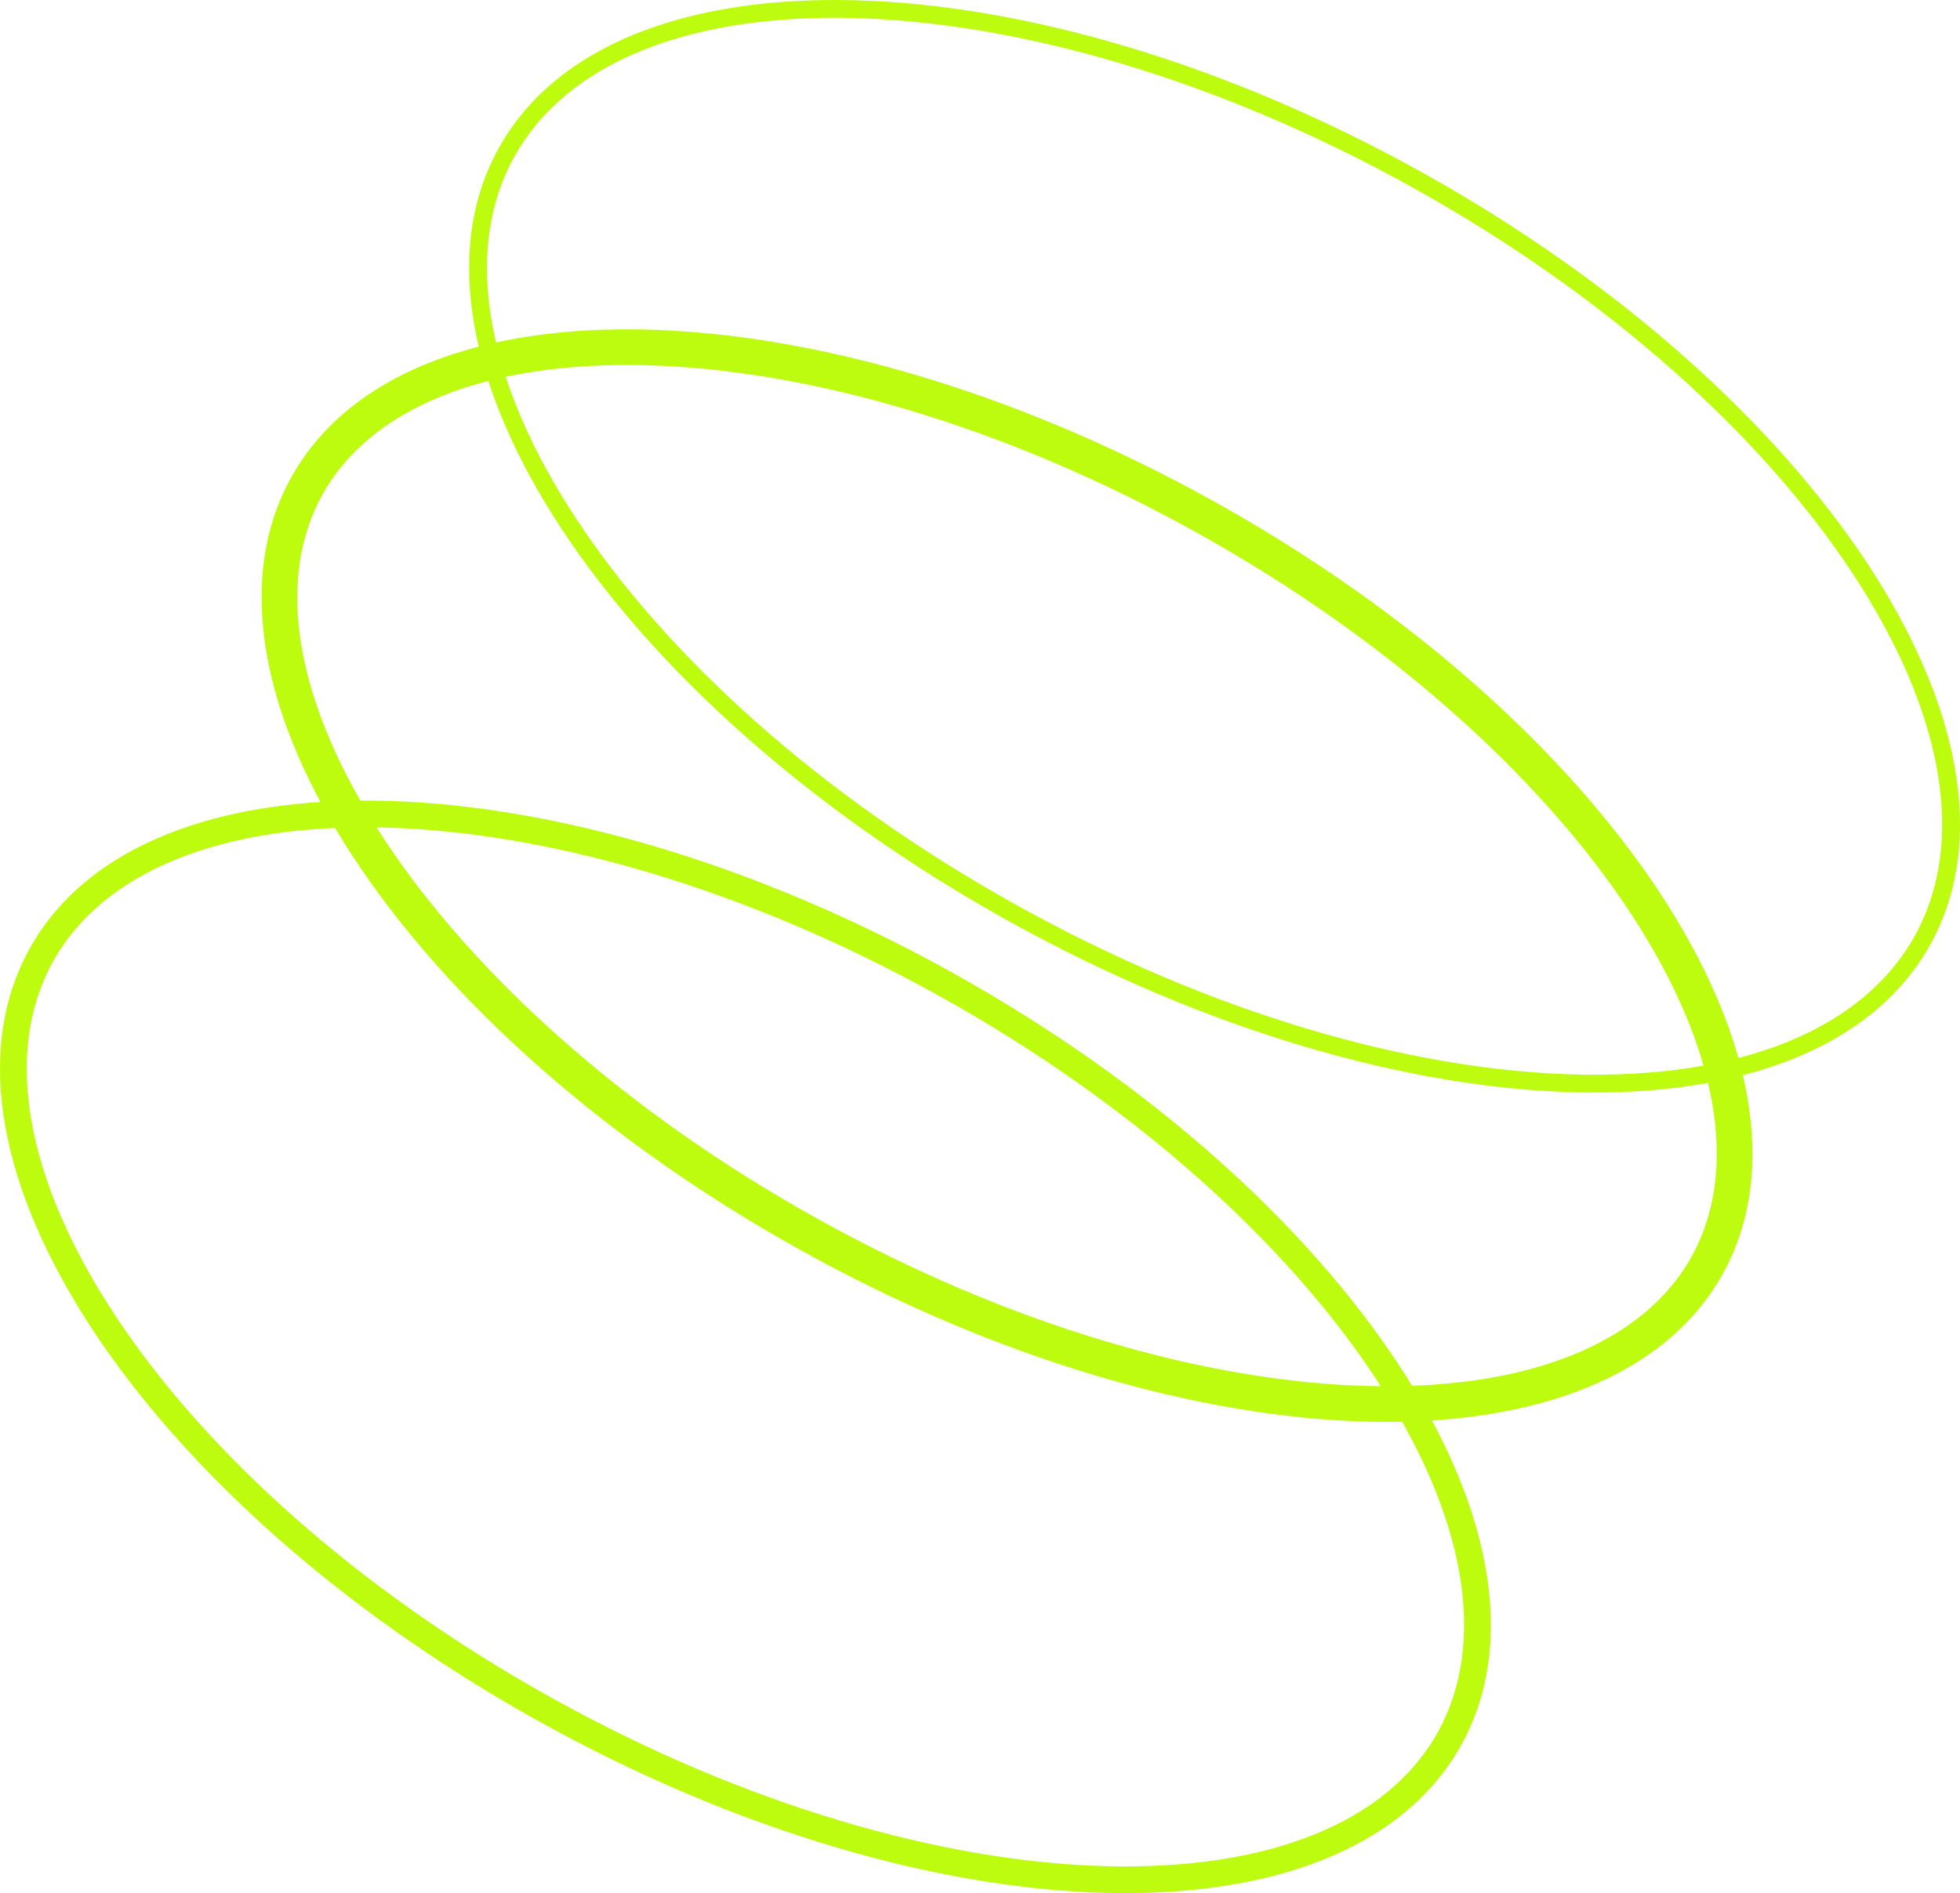
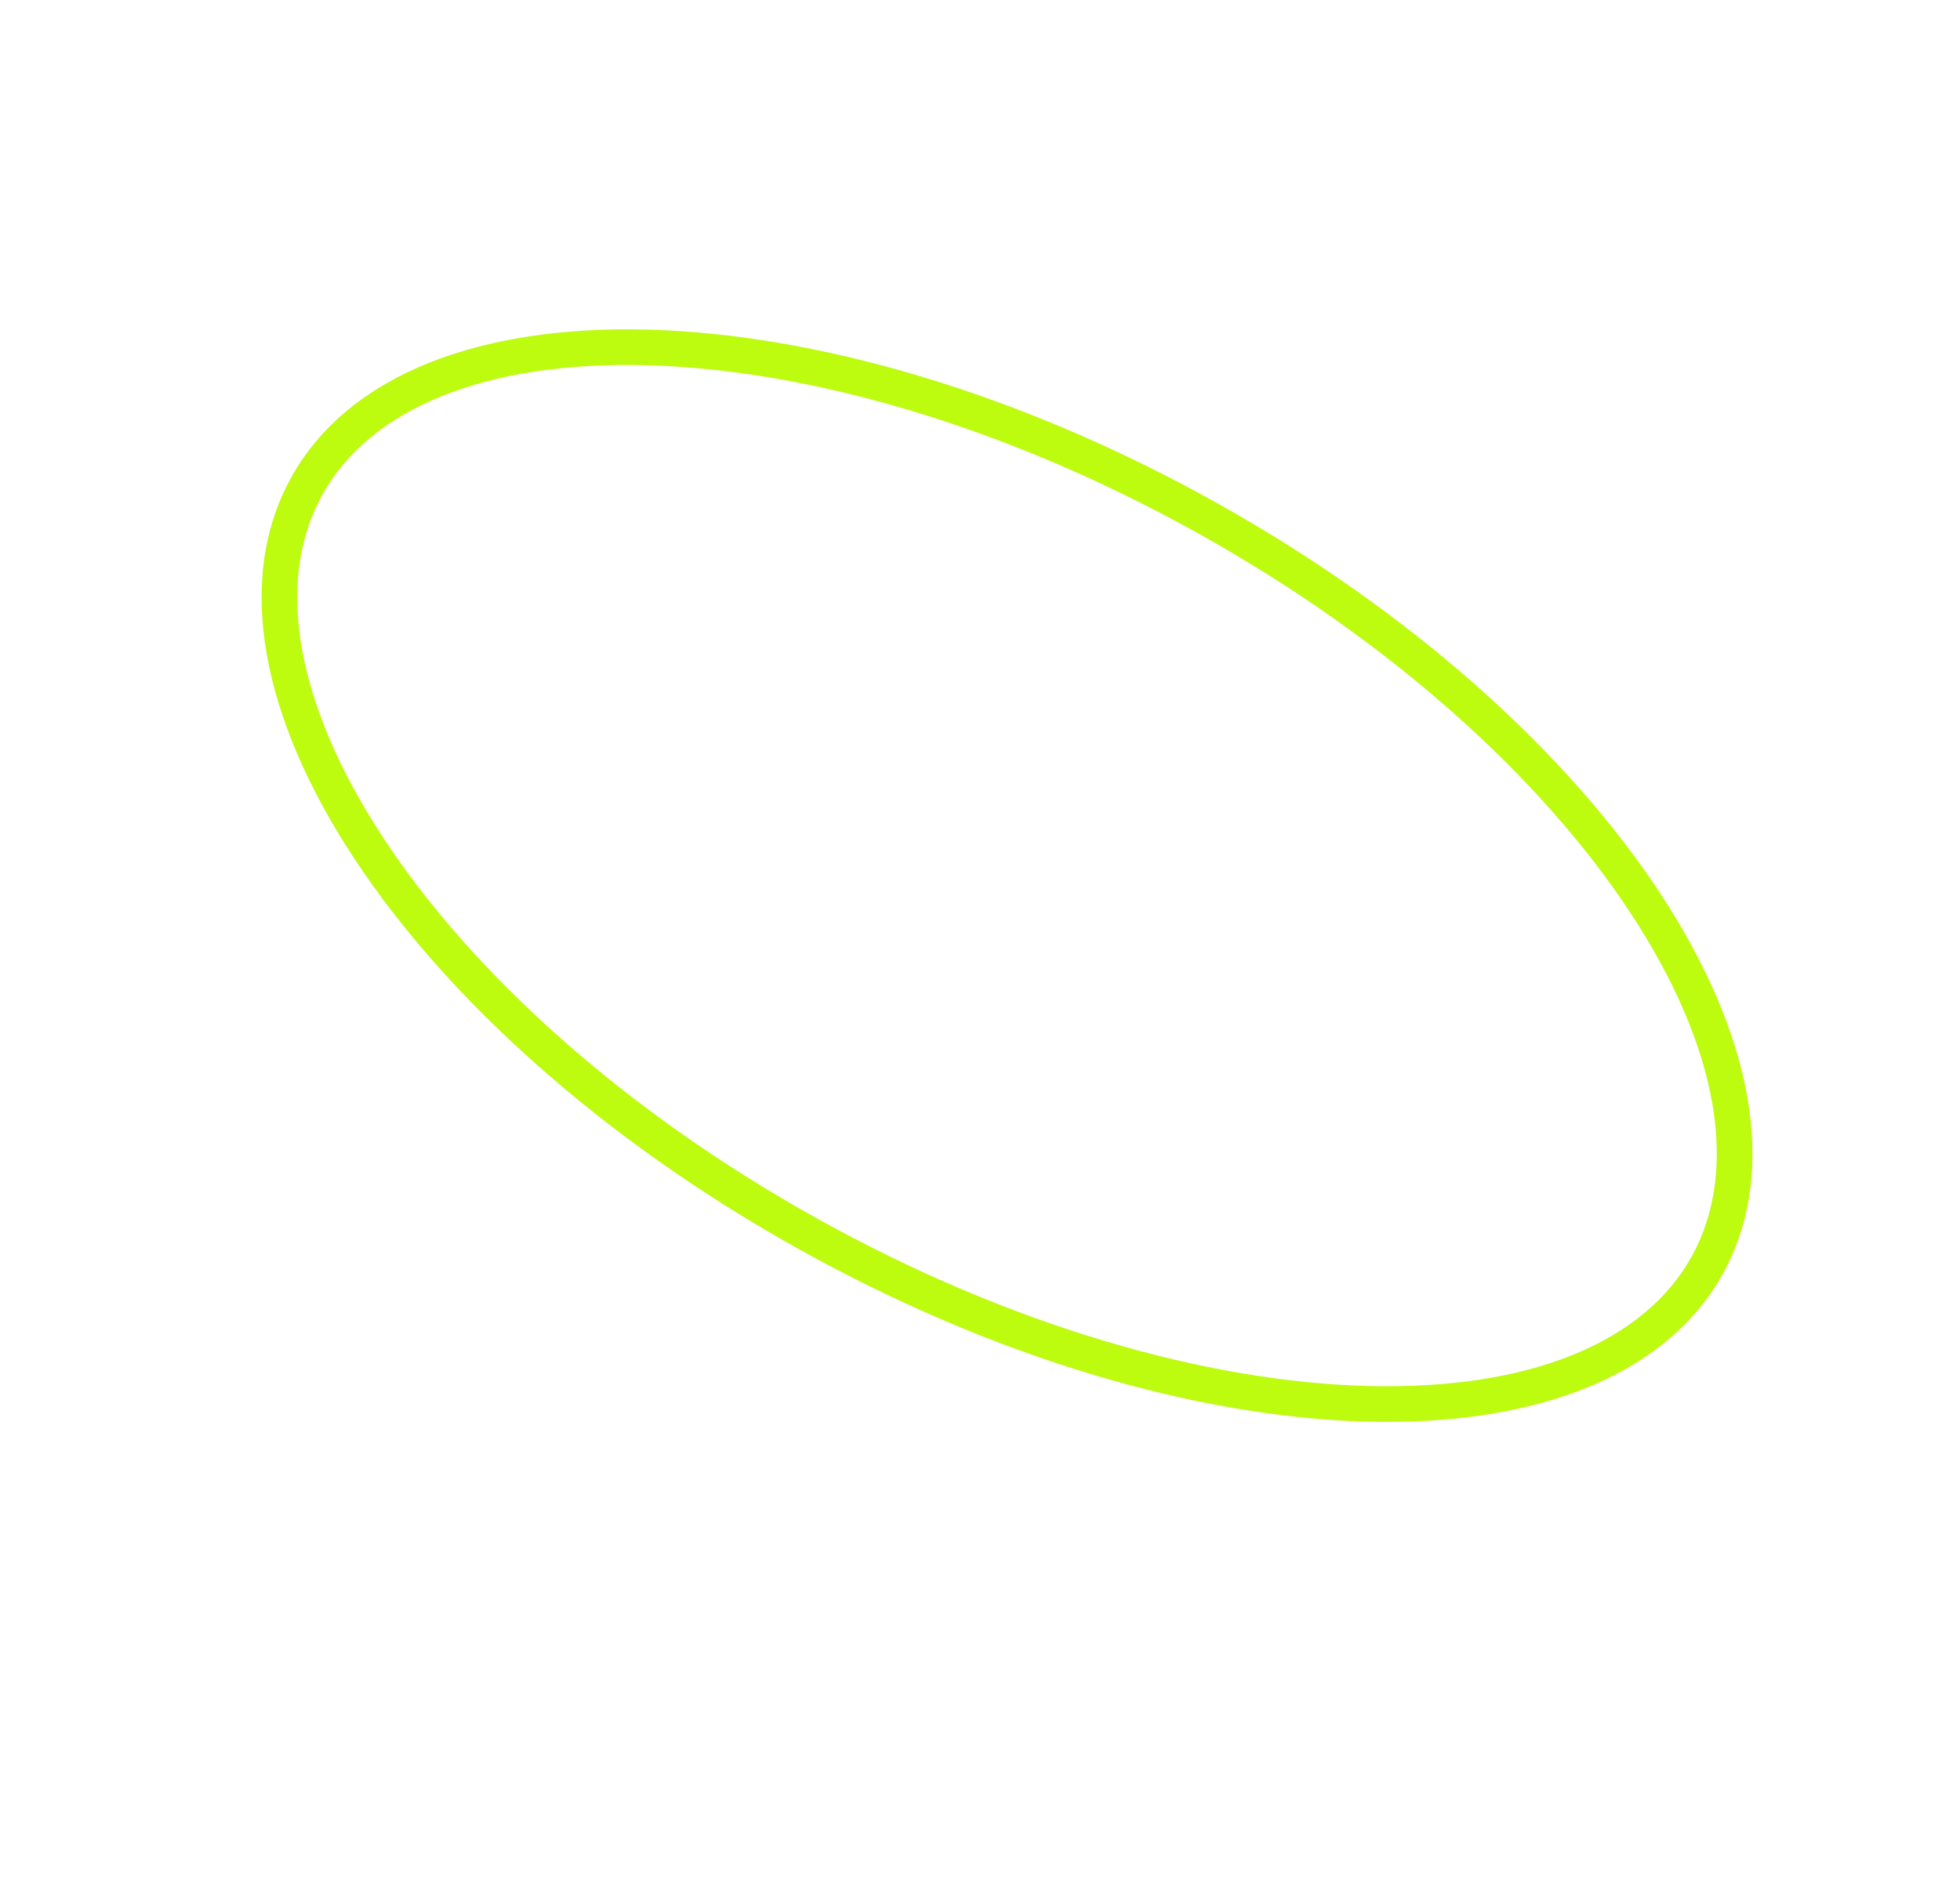
<svg xmlns="http://www.w3.org/2000/svg" width="442" height="427" viewBox="0 0 442 427" fill="none">
-   <path fill-rule="evenodd" clip-rule="evenodd" d="M310.303 310.994C290.198 280.441 255.88 249.159 211.98 224.727C168.08 200.294 123.431 187.629 86.904 186.664C50.049 185.69 23.24 196.552 11.956 216.885C0.671 237.218 5.615 265.752 25.901 296.58C46.007 327.133 80.324 358.415 124.224 382.847C168.124 407.28 212.773 419.945 249.3 420.91C286.155 421.884 312.964 411.022 324.249 390.689C335.533 370.356 330.589 341.822 310.303 310.994ZM329.512 393.618C355.361 347.043 304.05 269.068 214.905 219.456C125.761 169.844 32.541 167.381 6.692 213.956C-19.156 260.531 32.155 338.506 121.299 388.118C210.443 437.73 303.663 440.193 329.512 393.618Z" fill="#BDFB0F" />
  <path fill-rule="evenodd" clip-rule="evenodd" d="M367.619 205.808C347.725 175.576 313.673 144.499 269.997 120.191C226.321 95.883 181.986 83.335 145.843 82.381C109.263 81.414 83.44 92.221 72.702 111.569C61.964 130.917 66.435 158.584 86.569 189.182C106.463 219.413 140.515 250.491 184.191 274.798C227.867 299.106 272.203 311.654 308.345 312.609C344.925 313.575 370.748 302.768 381.486 283.42C392.224 264.072 387.754 236.406 367.619 205.808ZM388.504 287.326C414.353 240.751 363.042 162.776 273.897 113.164C184.753 63.551 91.533 61.089 65.684 107.664C39.836 154.238 91.147 232.213 180.291 281.826C269.435 331.438 362.655 333.9 388.504 287.326Z" fill="#BDFB0F" />
-   <path fill-rule="evenodd" clip-rule="evenodd" d="M417.775 129.314C397.458 98.44 362.875 66.953 318.751 42.396C274.627 17.839 229.664 5.055 192.753 4.08C155.623 3.1 127.828 14.017 115.997 35.335C104.166 56.653 109.584 86.054 130.021 117.112C150.338 147.986 184.921 179.473 229.045 204.03C273.169 228.587 318.132 241.371 355.043 242.346C392.173 243.326 419.968 232.409 431.799 211.091C443.63 189.773 438.212 160.372 417.775 129.314ZM435.308 213.044C461.156 166.469 409.845 88.494 320.701 38.882C231.557 -10.73 138.337 -13.193 112.488 33.382C86.639 79.957 137.95 157.932 227.095 207.544C316.239 257.156 409.459 259.619 435.308 213.044Z" fill="#BDFB0F" />
</svg>